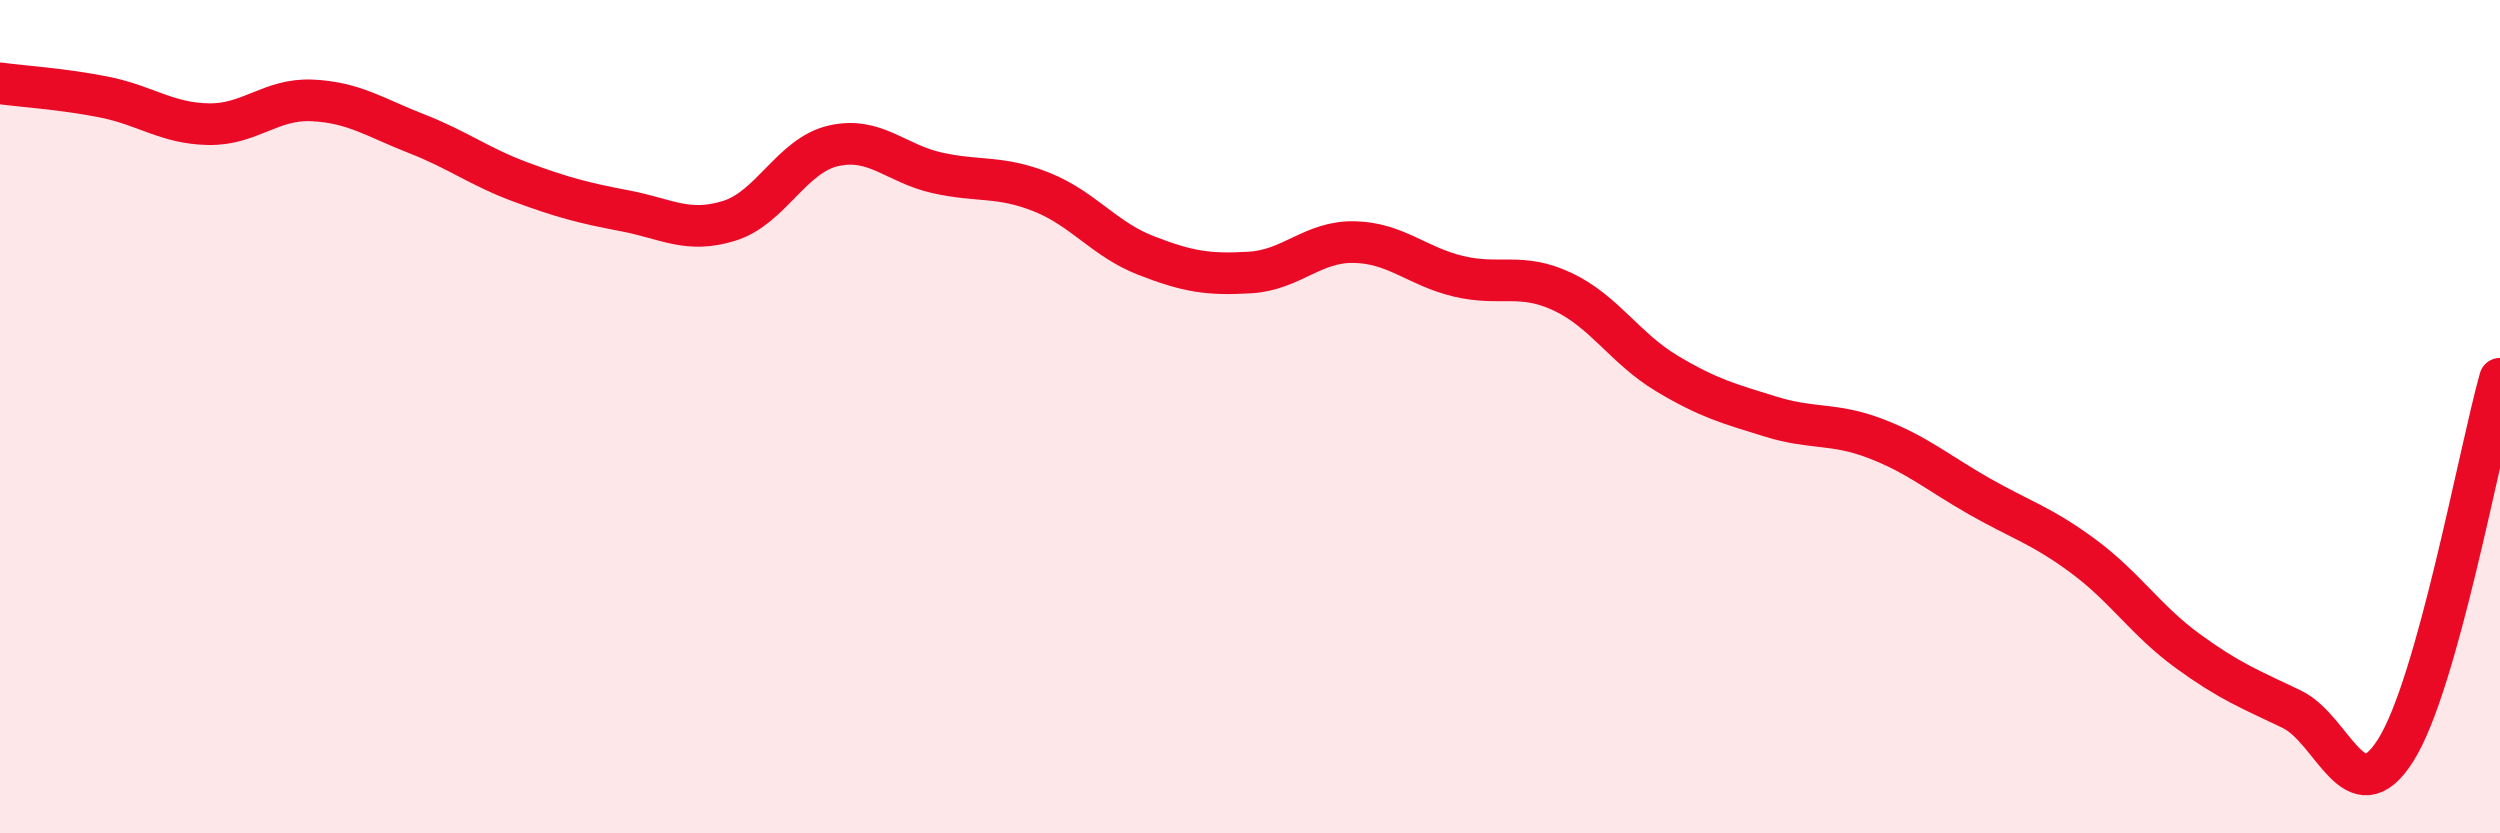
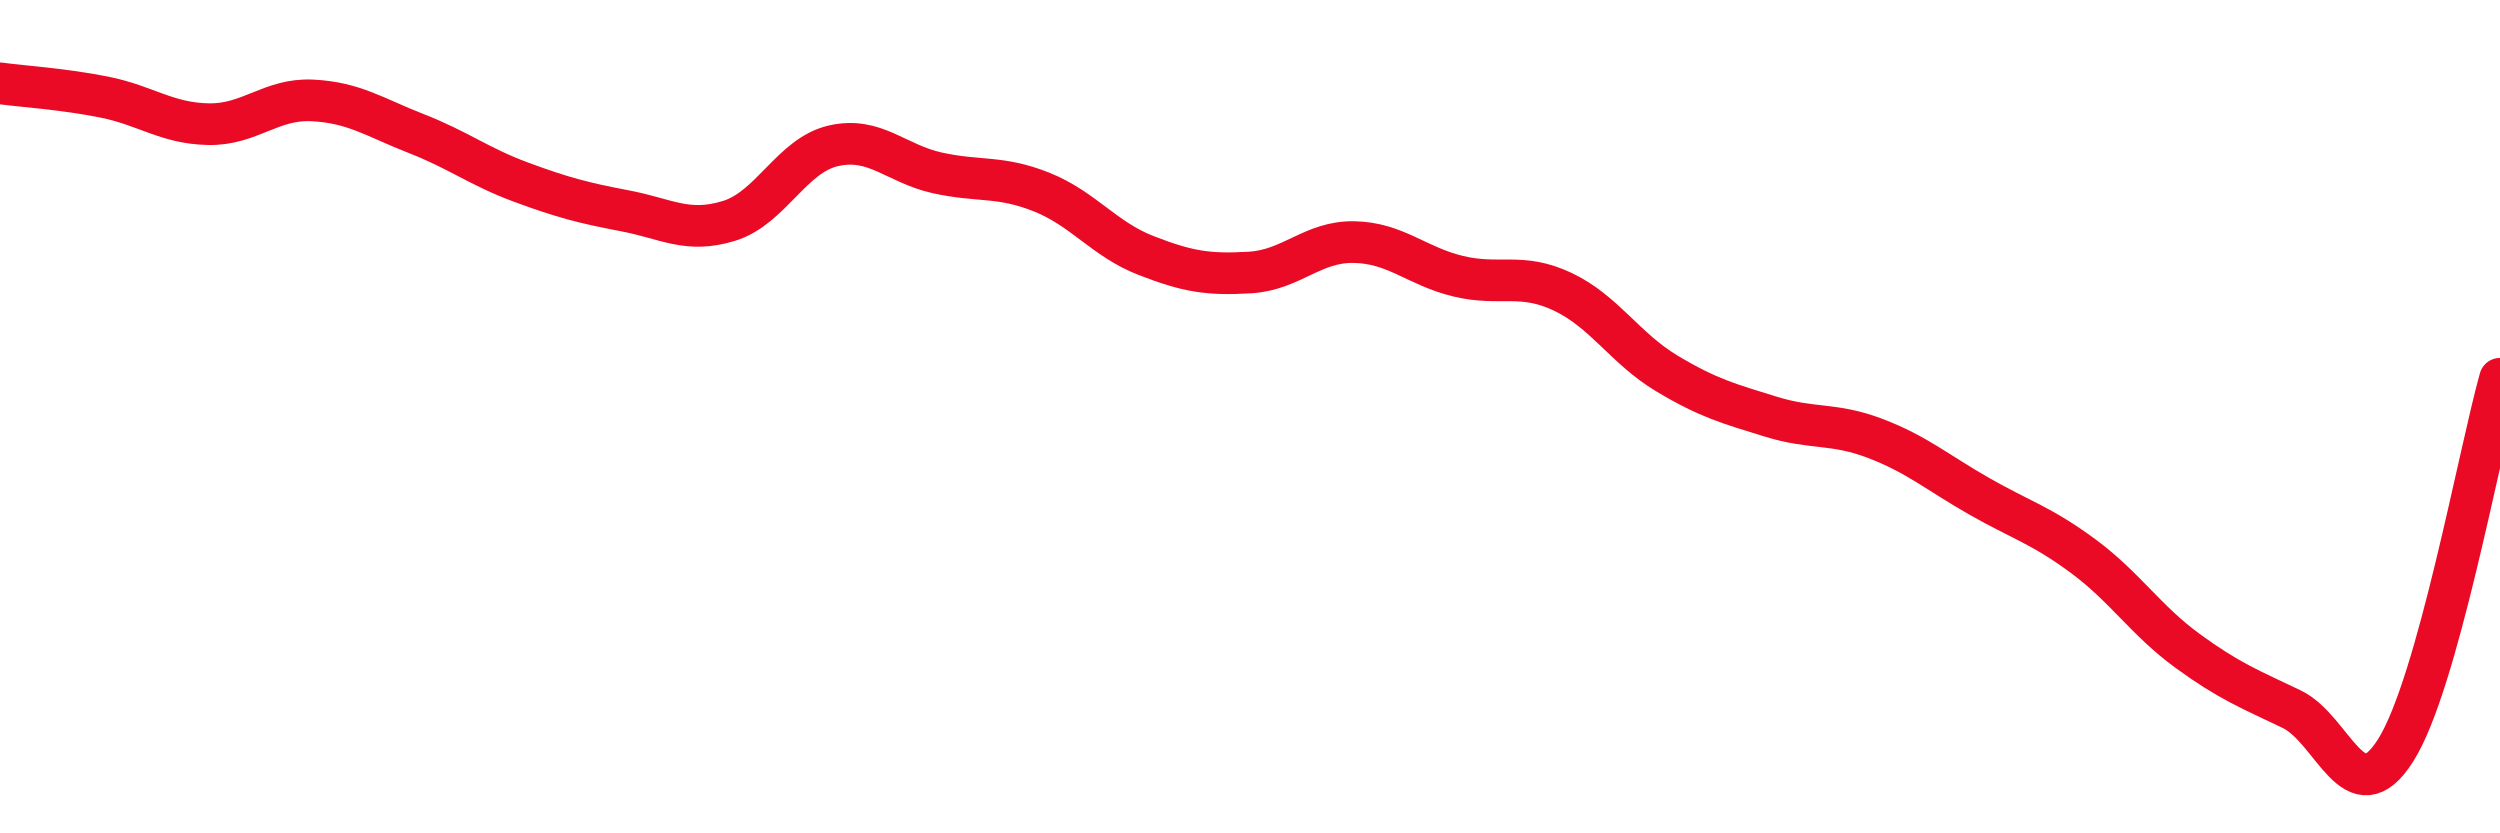
<svg xmlns="http://www.w3.org/2000/svg" width="60" height="20" viewBox="0 0 60 20">
-   <path d="M 0,2 C 0.5,2.07 1.5,2.13 2.5,2.33 C 3.5,2.53 4,2.96 5,2.98 C 6,3 6.5,2.36 7.5,2.41 C 8.5,2.46 9,2.82 10,3.21 C 11,3.6 11.5,4 12.5,4.37 C 13.5,4.74 14,4.87 15,5.06 C 16,5.25 16.5,5.61 17.5,5.3 C 18.5,4.99 19,3.73 20,3.5 C 21,3.27 21.5,3.93 22.5,4.15 C 23.5,4.37 24,4.21 25,4.61 C 26,5.01 26.5,5.74 27.5,6.13 C 28.5,6.52 29,6.6 30,6.54 C 31,6.48 31.5,5.79 32.5,5.81 C 33.5,5.83 34,6.39 35,6.63 C 36,6.87 36.5,6.53 37.5,7 C 38.5,7.47 39,8.36 40,8.96 C 41,9.56 41.5,9.69 42.5,10 C 43.5,10.31 44,10.14 45,10.52 C 46,10.9 46.5,11.34 47.5,11.91 C 48.5,12.48 49,12.61 50,13.35 C 51,14.09 51.5,14.89 52.5,15.62 C 53.5,16.35 54,16.54 55,17.02 C 56,17.5 56.5,19.59 57.5,18 C 58.5,16.41 59.5,10.87 60,9.09L60 20L0 20Z" fill="#EB0A25" opacity="0.1" stroke-linecap="round" stroke-linejoin="round" />
  <path d="M 0,2 C 0.5,2.07 1.5,2.13 2.5,2.33 C 3.5,2.53 4,2.96 5,2.98 C 6,3 6.5,2.36 7.5,2.41 C 8.5,2.46 9,2.82 10,3.21 C 11,3.6 11.5,4 12.5,4.37 C 13.5,4.74 14,4.87 15,5.06 C 16,5.25 16.5,5.61 17.5,5.3 C 18.5,4.99 19,3.73 20,3.5 C 21,3.27 21.5,3.93 22.5,4.15 C 23.5,4.37 24,4.21 25,4.61 C 26,5.01 26.5,5.74 27.5,6.13 C 28.5,6.52 29,6.6 30,6.54 C 31,6.48 31.5,5.79 32.5,5.81 C 33.5,5.83 34,6.39 35,6.63 C 36,6.87 36.5,6.53 37.5,7 C 38.5,7.47 39,8.36 40,8.96 C 41,9.56 41.5,9.69 42.5,10 C 43.5,10.31 44,10.14 45,10.52 C 46,10.9 46.5,11.34 47.5,11.91 C 48.5,12.48 49,12.61 50,13.35 C 51,14.09 51.5,14.89 52.5,15.62 C 53.5,16.35 54,16.54 55,17.02 C 56,17.5 56.5,19.59 57.5,18 C 58.5,16.41 59.5,10.87 60,9.09" stroke="#EB0A25" stroke-width="1" fill="none" stroke-linecap="round" stroke-linejoin="round" />
</svg>